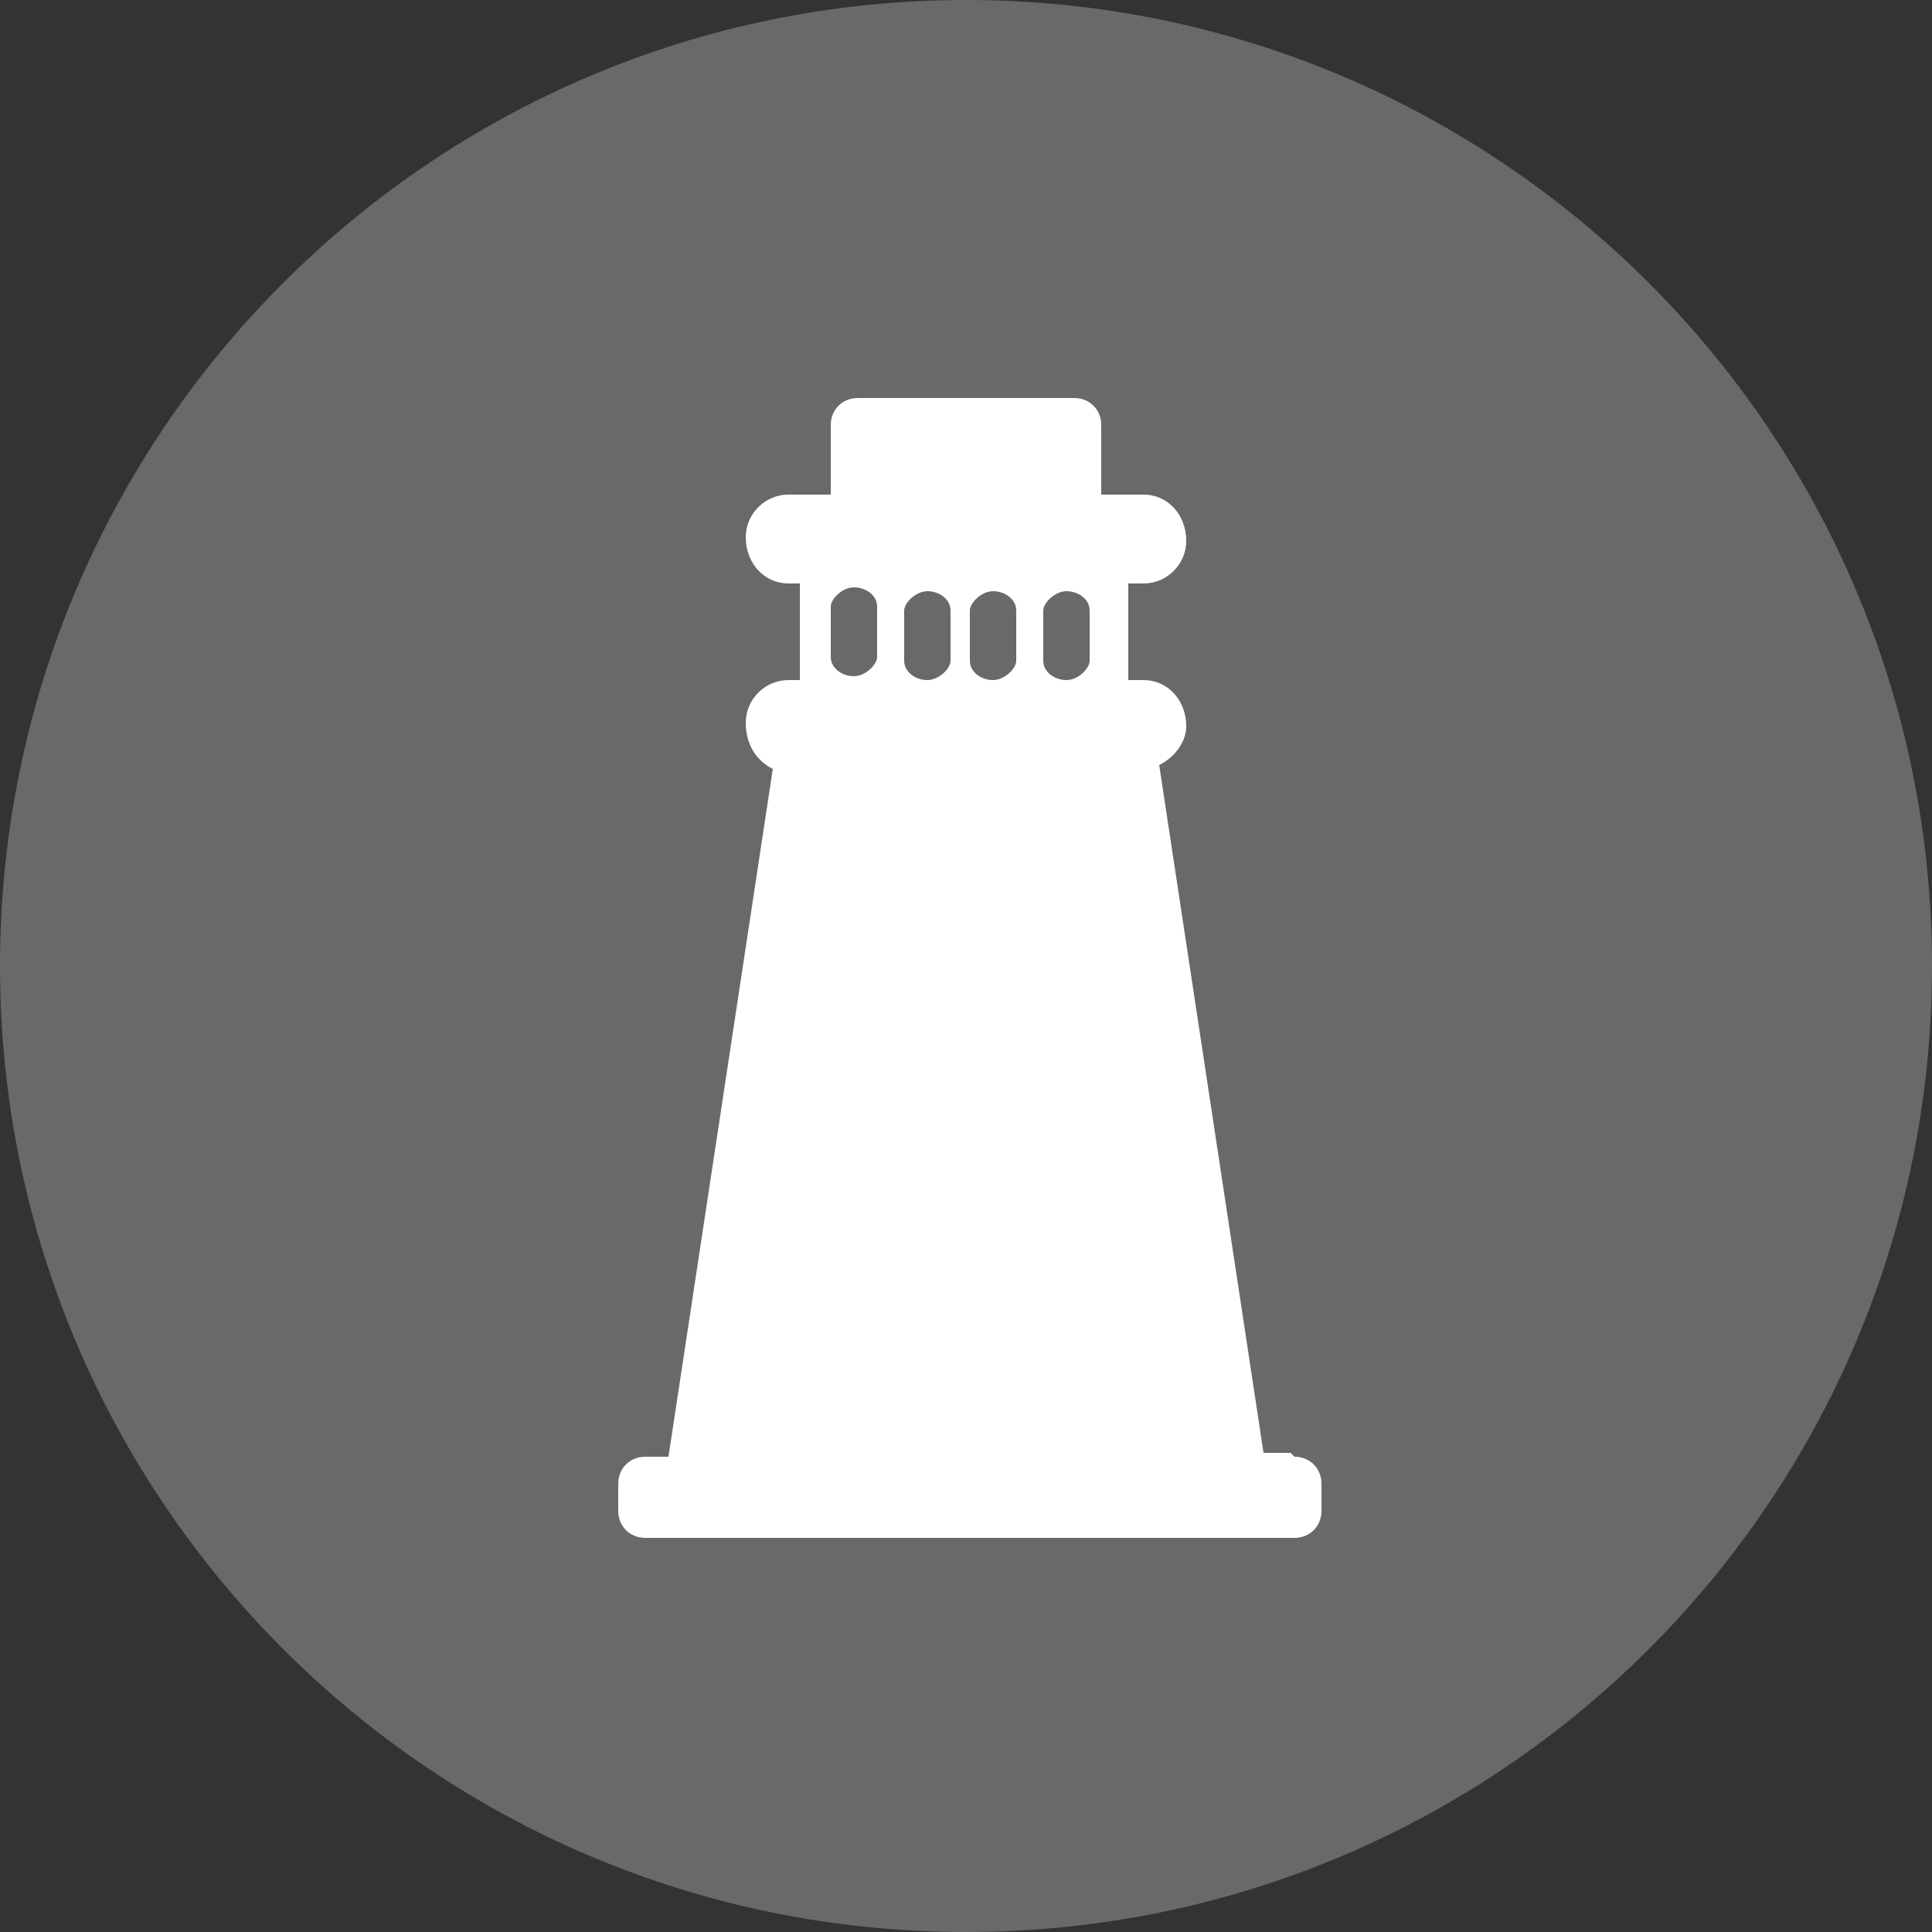
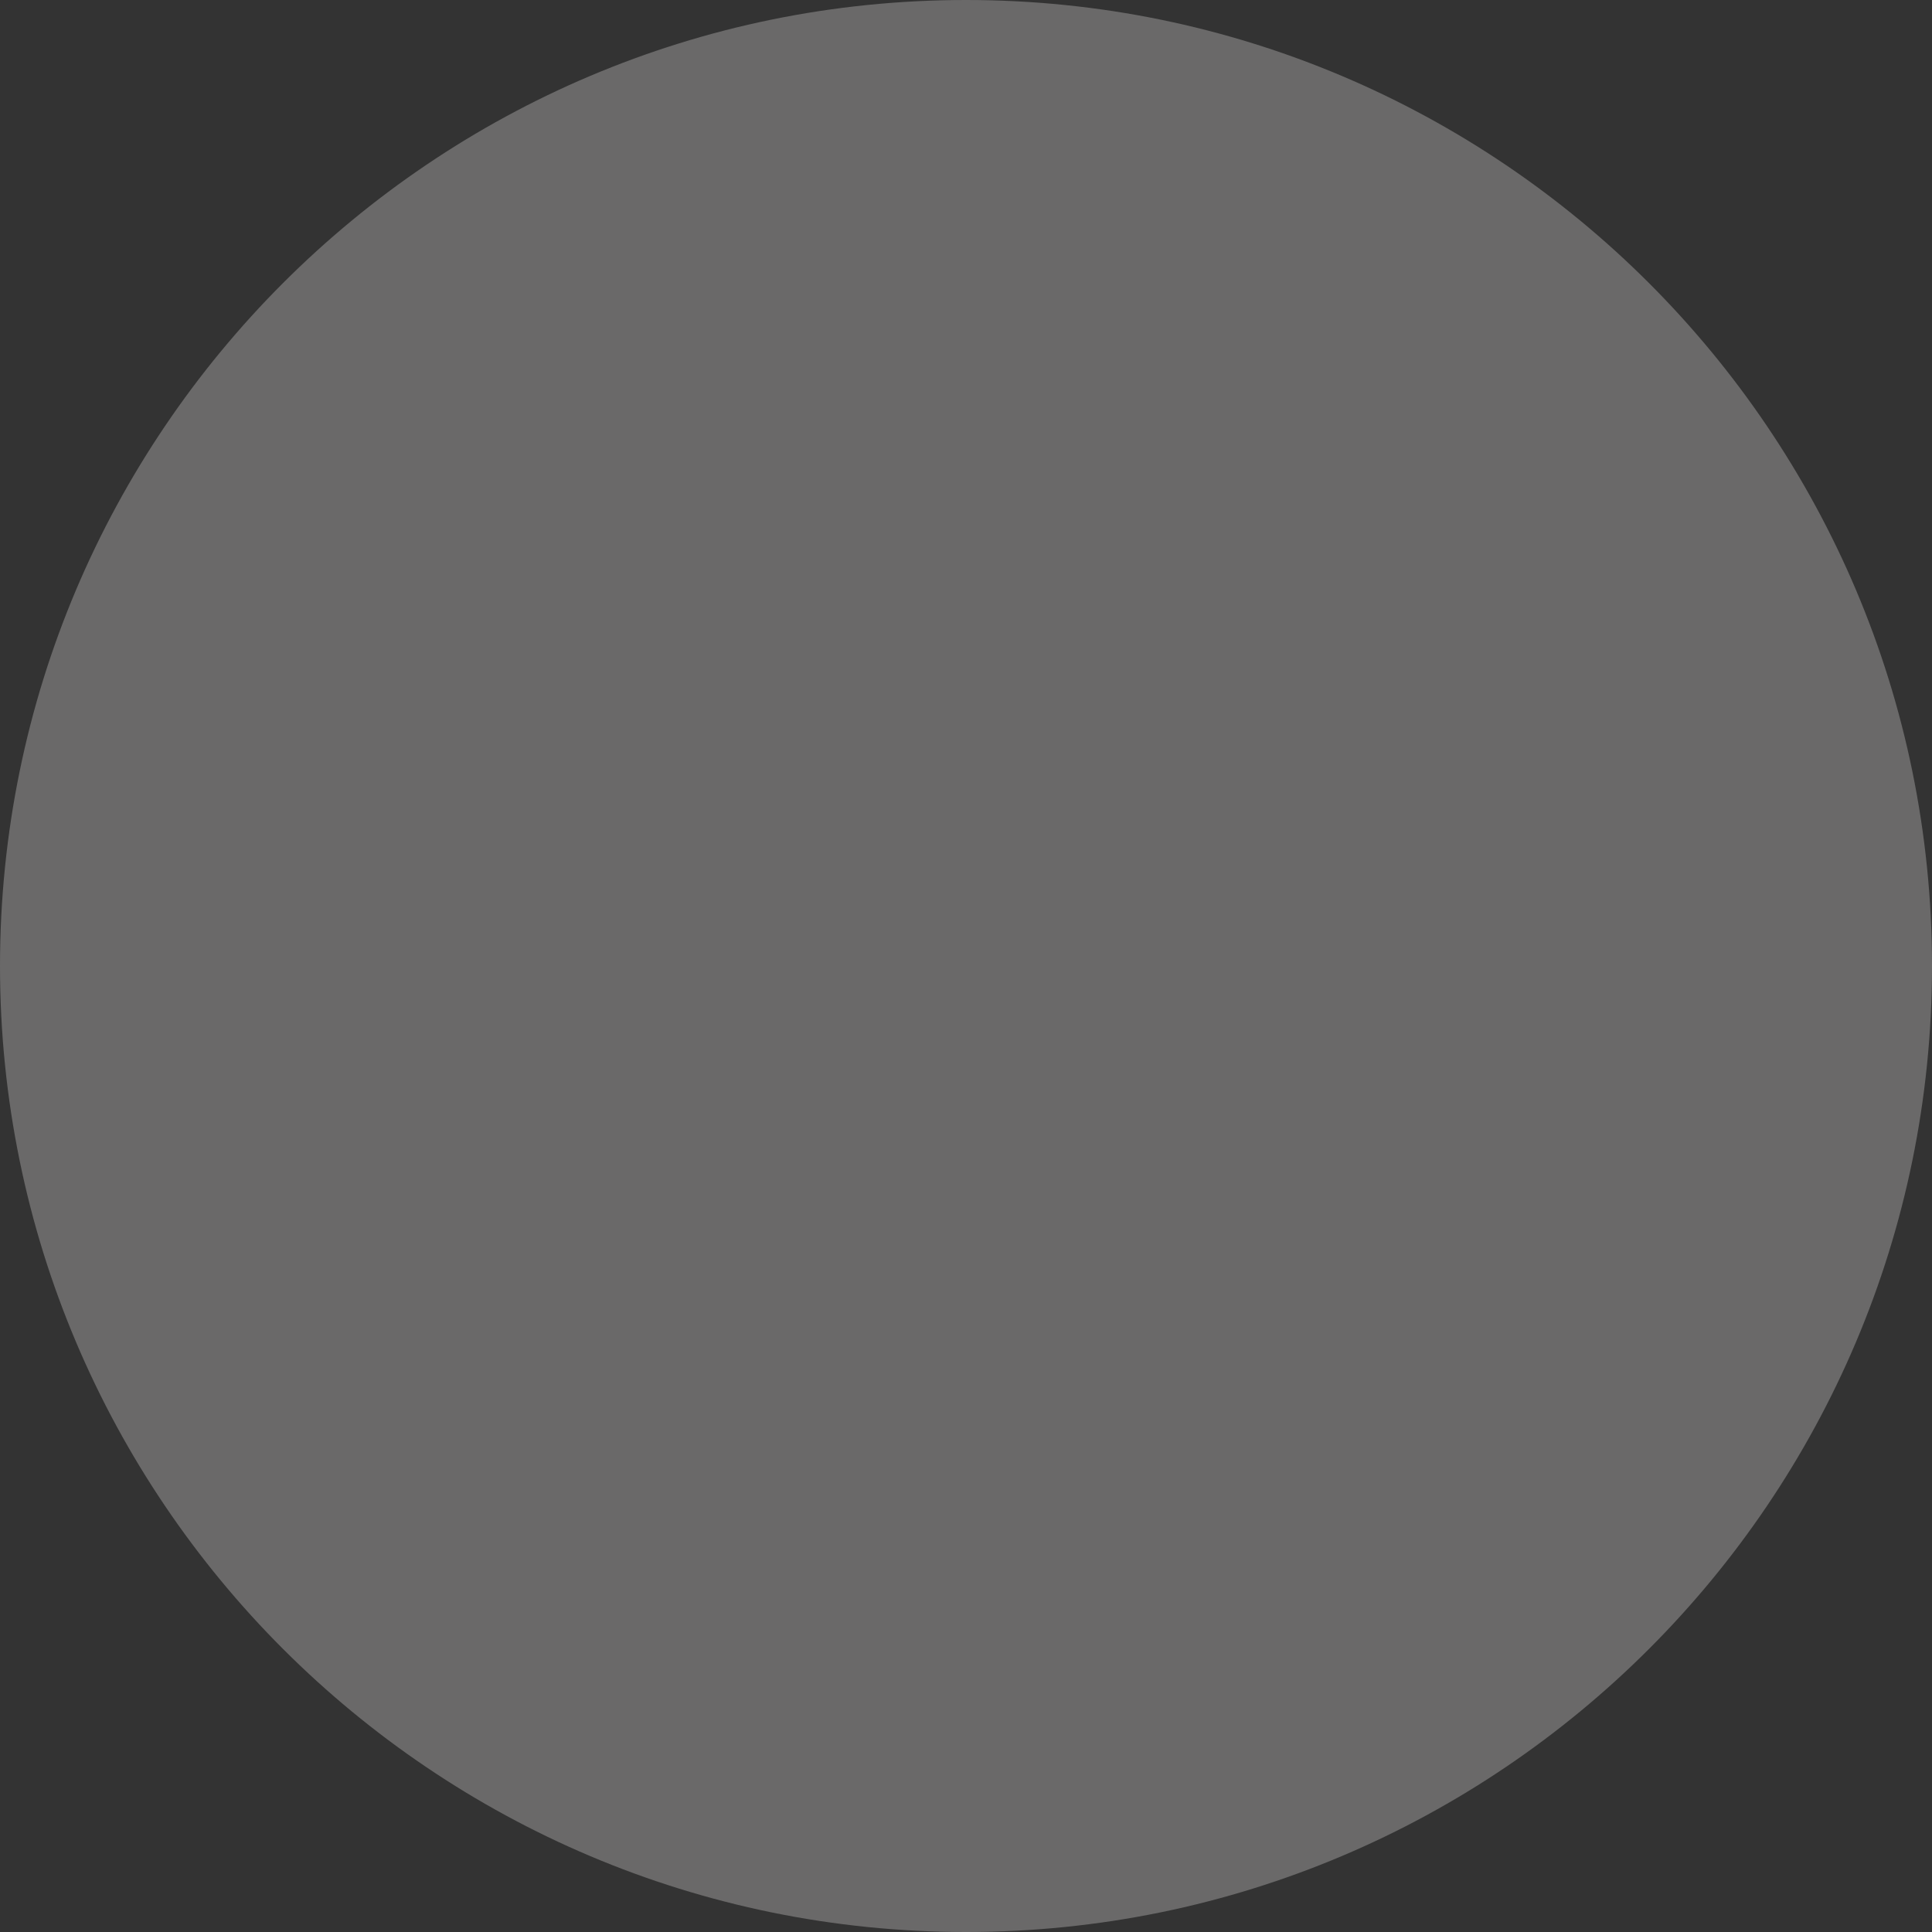
<svg xmlns="http://www.w3.org/2000/svg" id="Layer_1" data-name="Layer 1" viewBox="0 0 50 50">
  <rect x="0" y="0" width="50" height="50" fill="#333333" stroke="none" />
  <path d="M25,50c13.8,0,25-11.2,25-25S38.8,0,25,0,0,11.2,0,25s11.2,25,25,25" fill="#6a6969" stroke-width="0" />
-   <path d="M25.1,17.1v-1.3c0-.2.3-.5.6-.5s.6.2.6.5v1.3c0,.2-.3.5-.6.5s-.6-.2-.6-.5M22.7,15.7v1.3c0,.2-.3.5-.6.5s-.6-.2-.6-.5v-1.3c0-.2.3-.5.6-.5s.6.2.6.5M24.6,15.8v1.3c0,.2-.3.5-.6.5s-.6-.2-.6-.5v-1.3c0-.2.3-.5.6-.5s.6.2.6.5M27.6,17.6c-.3,0-.6-.2-.6-.5v-1.3c0-.2.3-.5.6-.5s.6.2.6.5v1.3c0,.2-.3.5-.6.5M33.4,37.6h-.7l-2.7-17.8c.4-.2.7-.6.7-1h0c0-.7-.5-1.2-1.1-1.2h-.4v-2.5h.4c.6,0,1.1-.5,1.1-1.1h0c0-.7-.5-1.2-1.1-1.2h-1.1v-1.8c0-.4-.3-.7-.7-.7h-5.6c-.4,0-.7.3-.7.7v1.8h-1.1c-.6,0-1.1.5-1.1,1.1h0c0,.7.5,1.2,1.1,1.2h.3v2.5h-.3c-.6,0-1.1.5-1.1,1.1h0c0,.6.3,1,.7,1.2l-2.7,17.8h-.6c-.4,0-.7.3-.7.7v.7c0,.4.3.7.7.7h16.8c.4,0,.7-.3.7-.7v-.7c0-.4-.3-.7-.7-.7" fill="#fff" stroke-width="0" />
</svg>